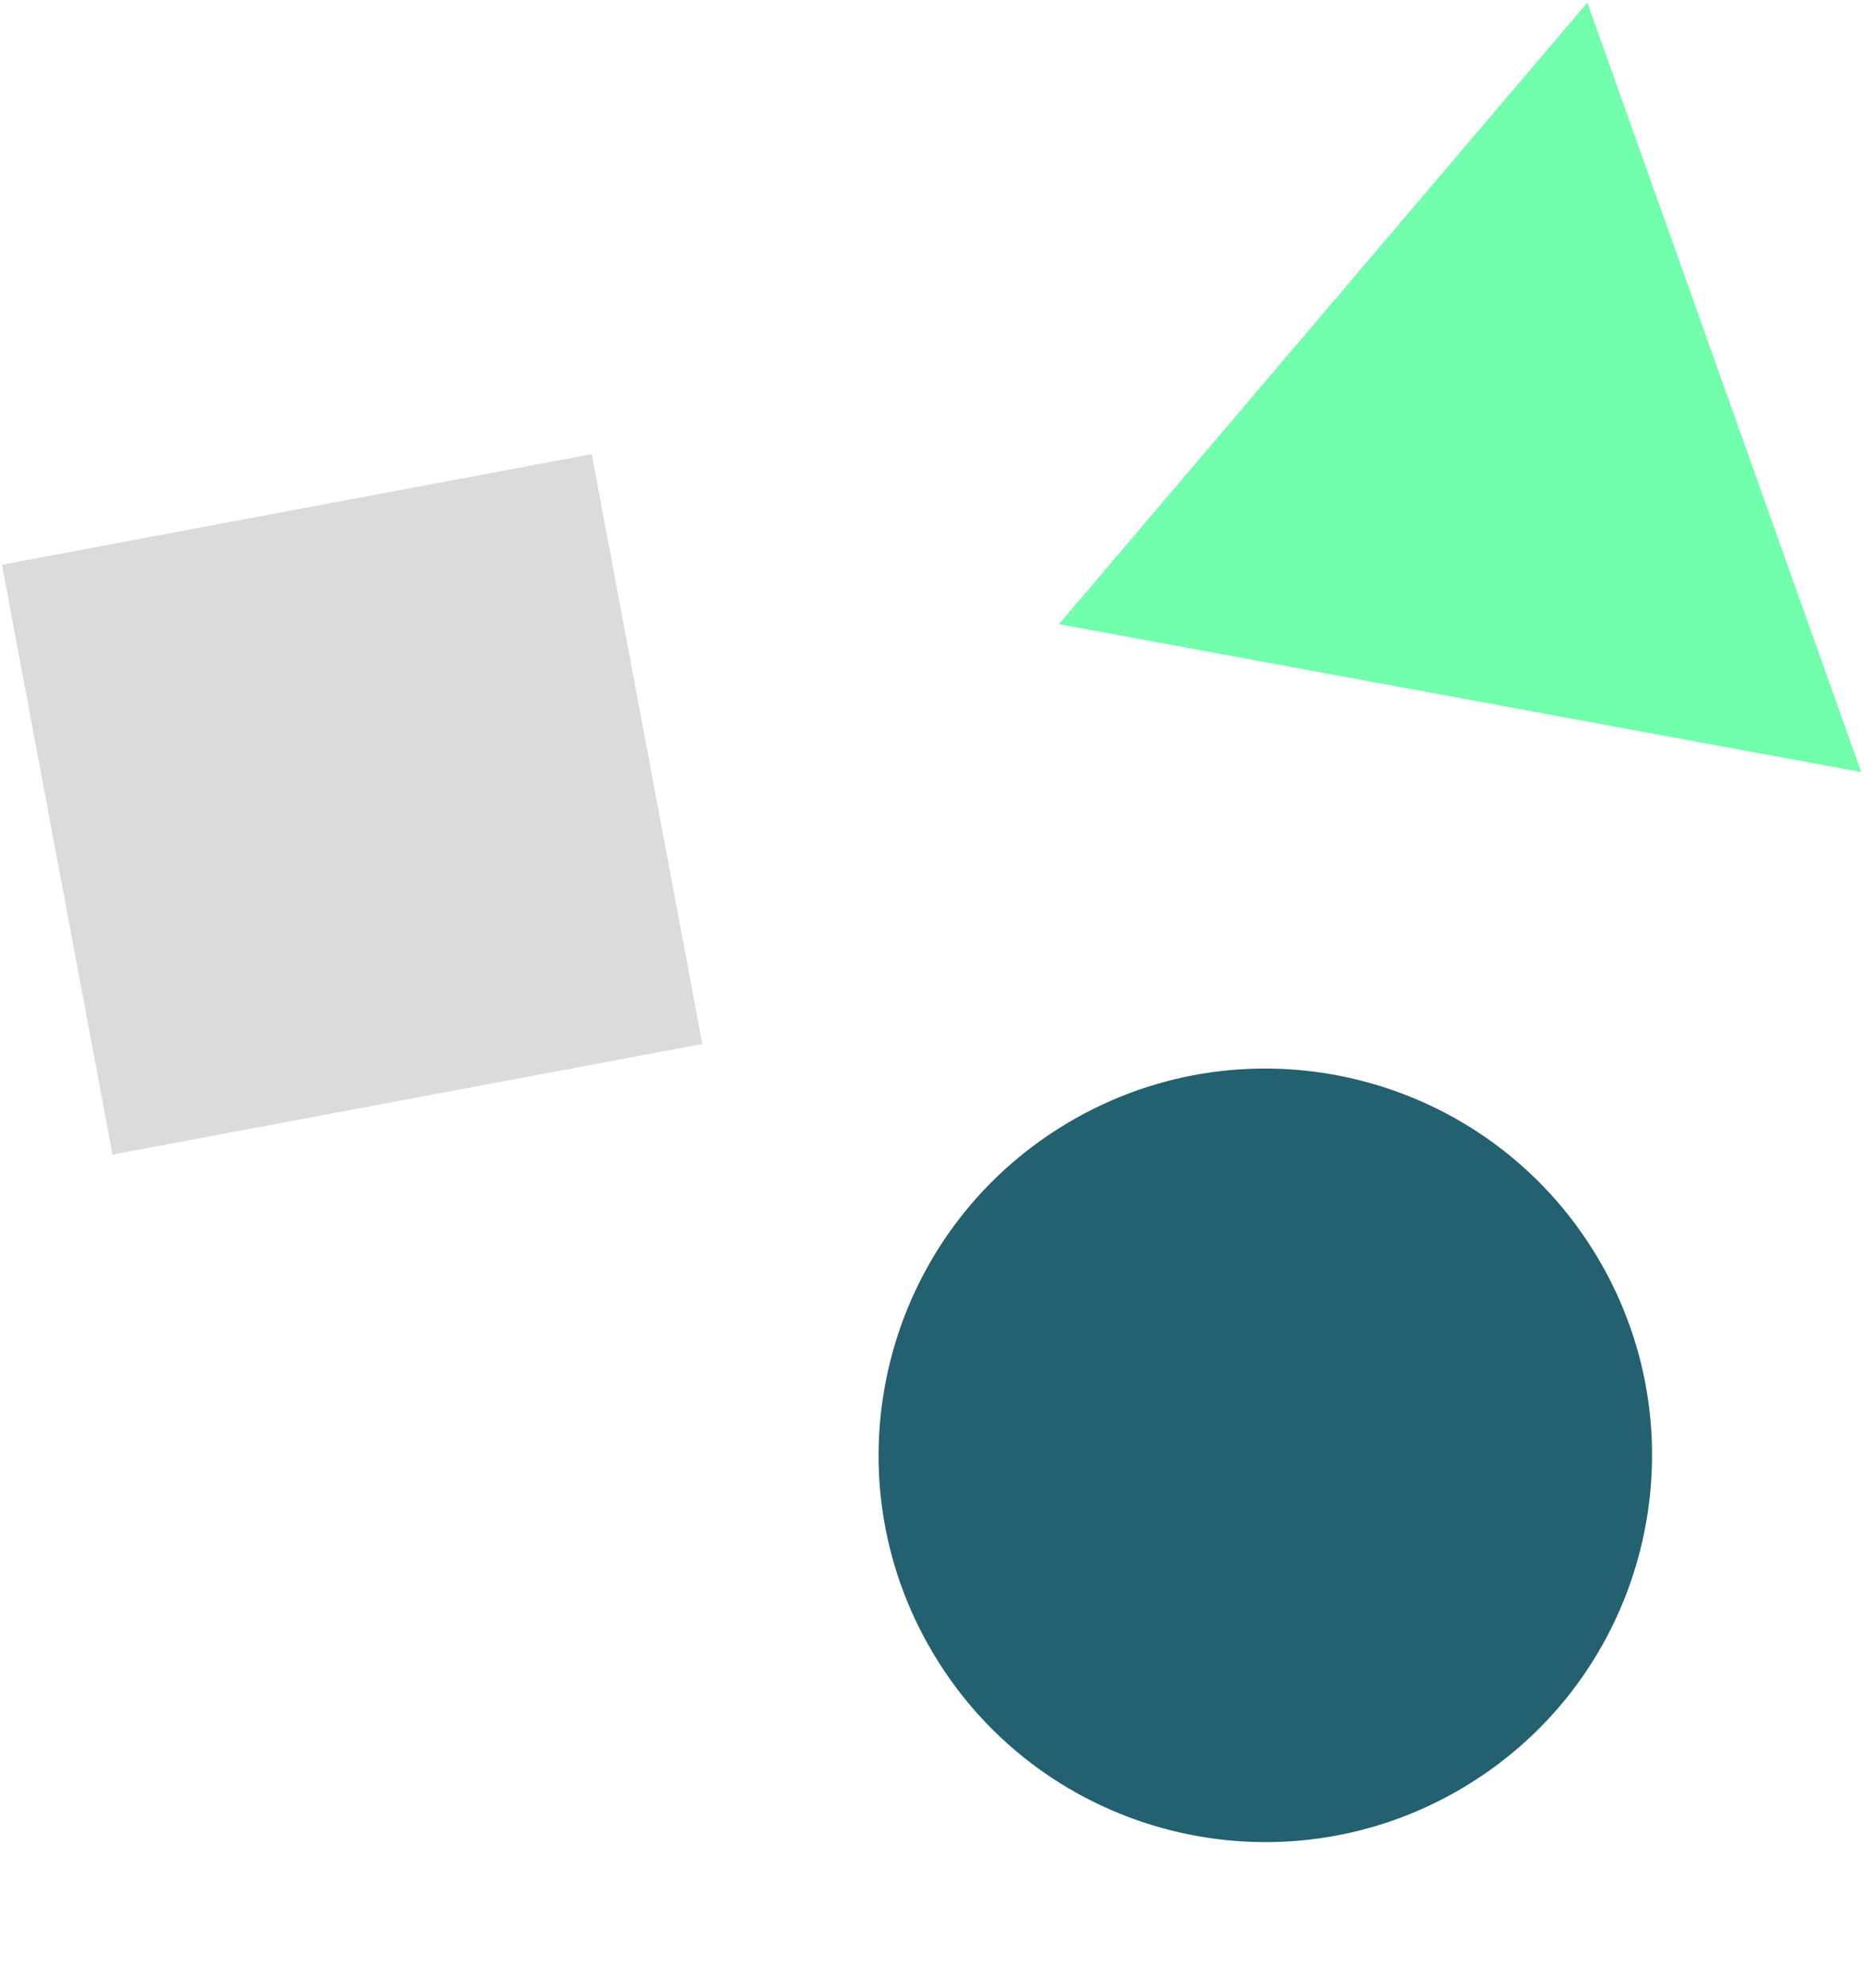
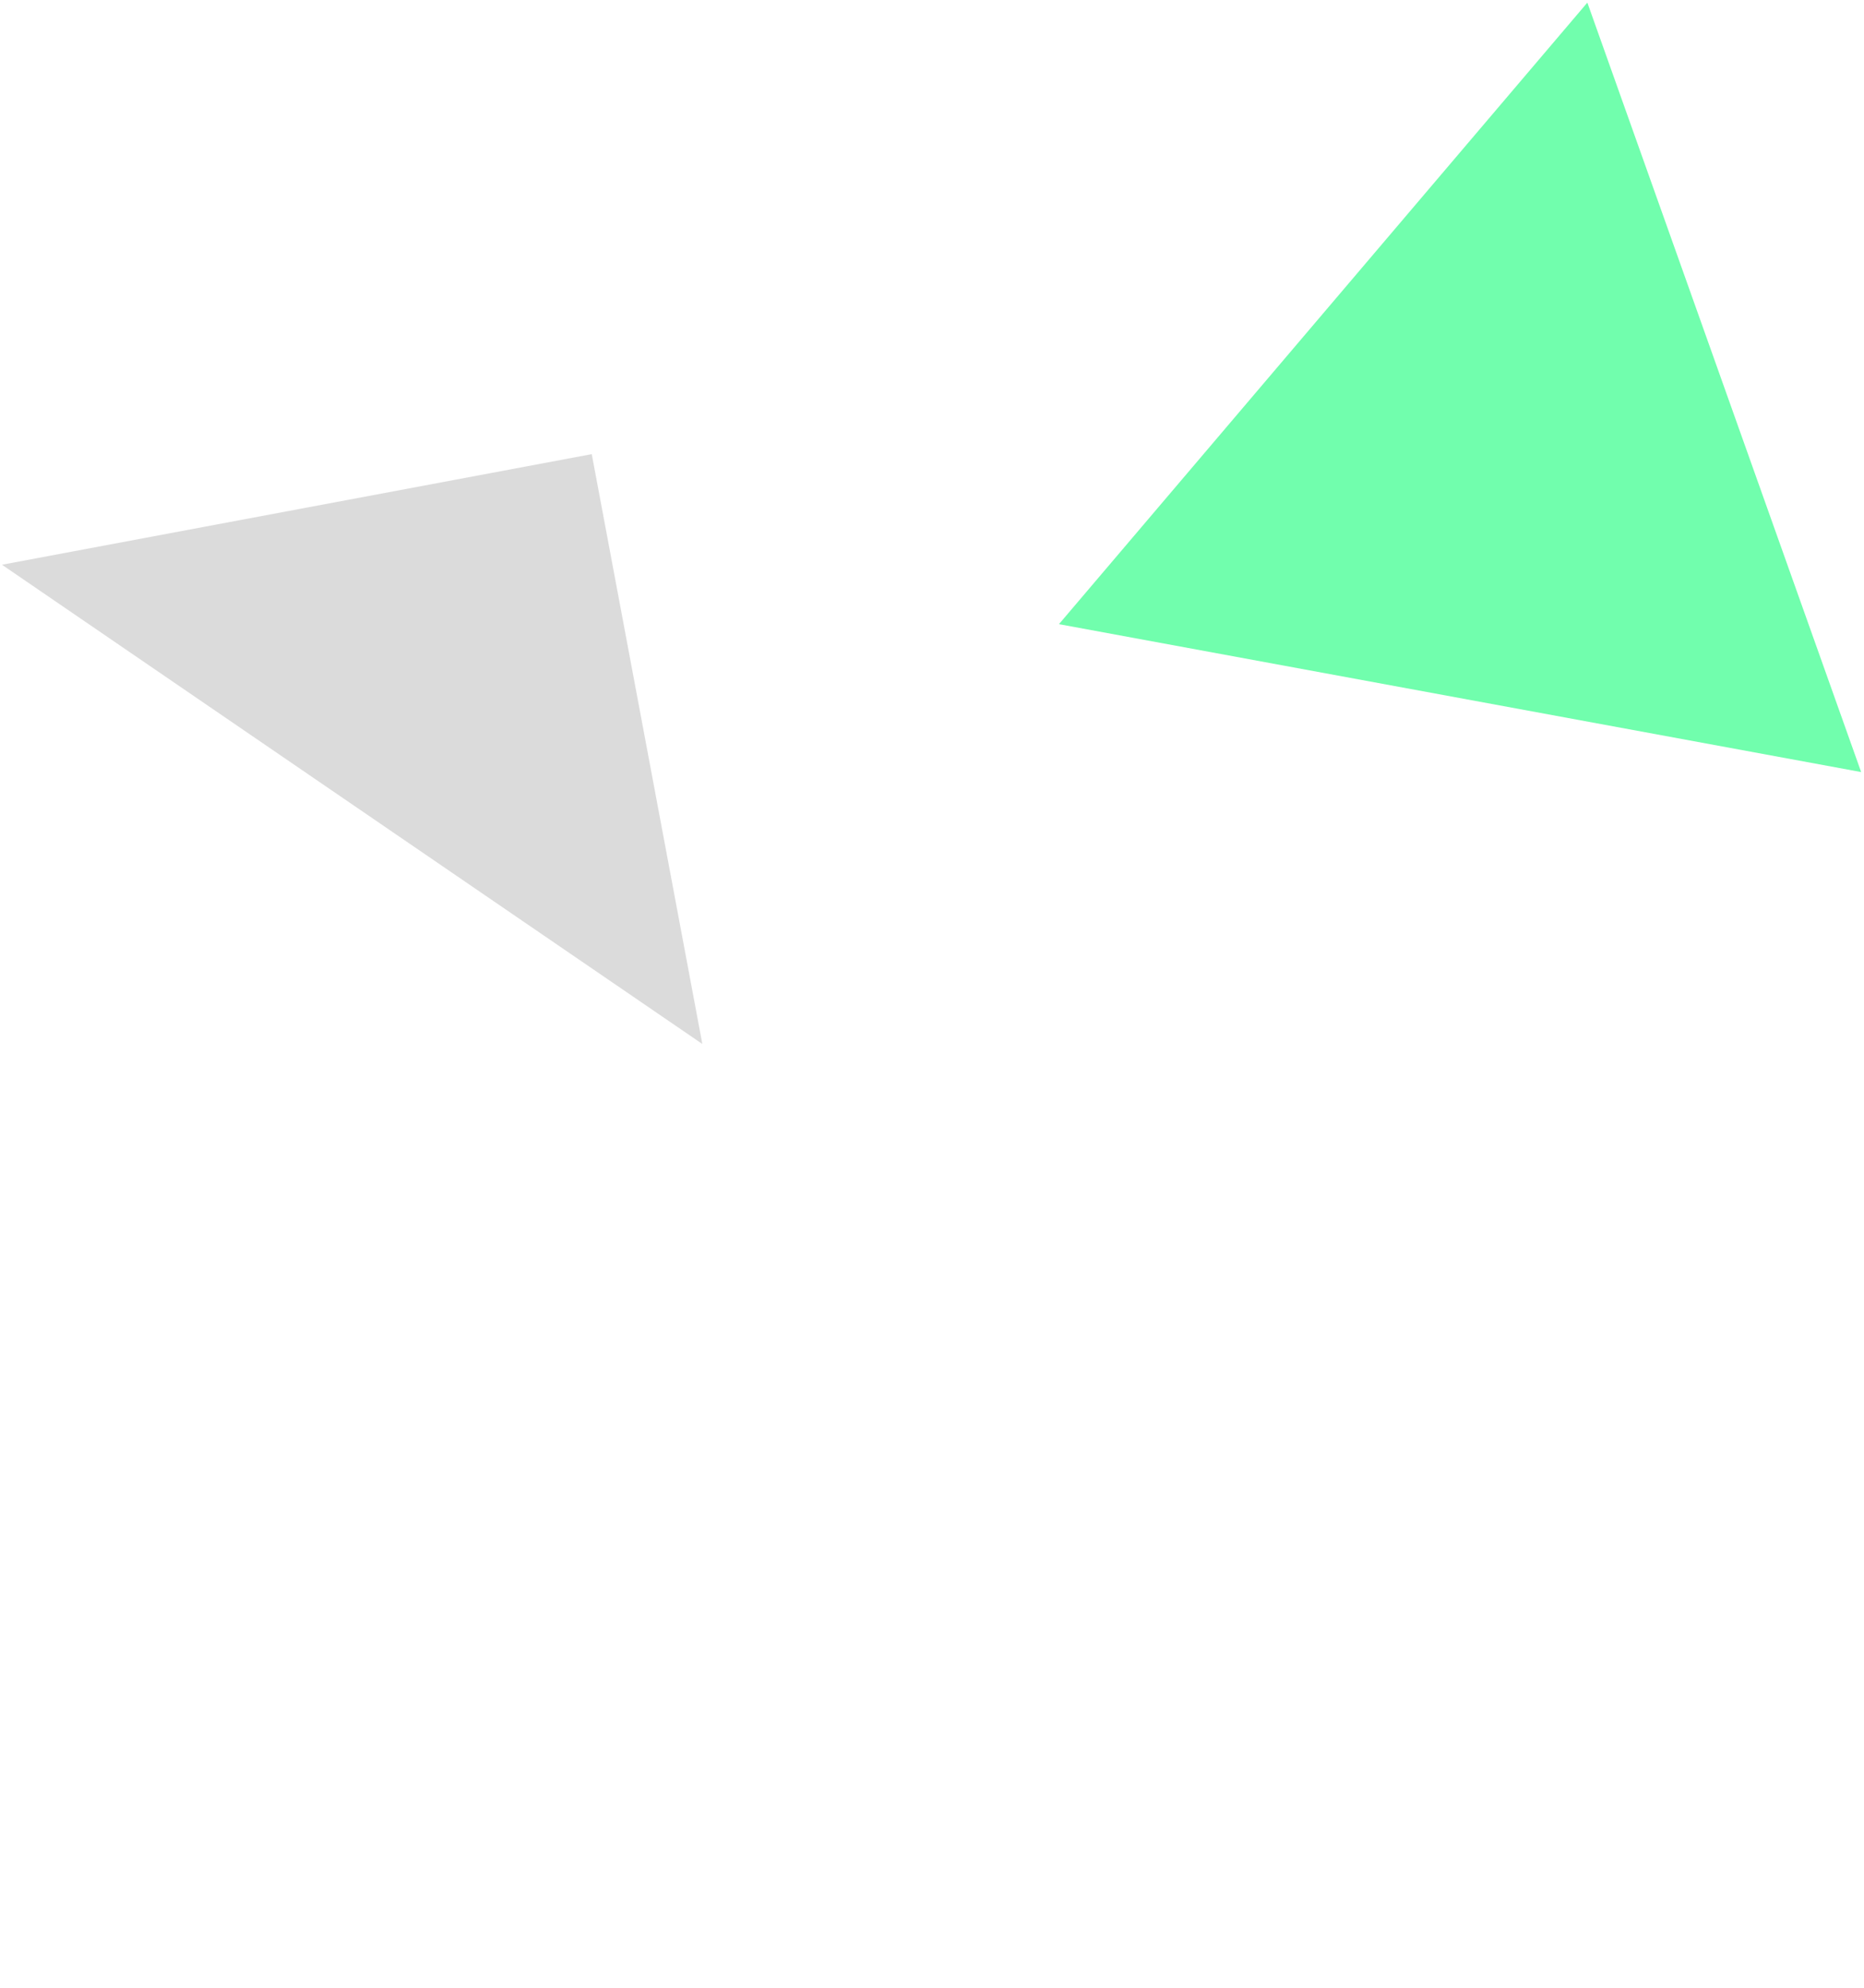
<svg xmlns="http://www.w3.org/2000/svg" width="362" height="386" viewBox="0 0 362 386" fill="none">
-   <path d="M114.922 88.187L0.382 109.664L21.859 224.203L136.399 202.726L114.922 88.187Z" fill="#DBDBDB" />
-   <path d="M310.189 244.07C288.909 208.471 242.8 196.863 207.201 218.143C171.602 239.424 159.995 285.533 181.275 321.132C202.555 356.73 248.664 368.338 284.263 347.058C319.862 325.778 331.469 279.668 310.189 244.07Z" fill="#236070" />
+   <path d="M114.922 88.187L0.382 109.664L136.399 202.726L114.922 88.187Z" fill="#DBDBDB" />
  <path d="M361.448 149.921L308.273 0.509L205.655 121.202L361.448 149.921Z" fill="#71FEAD" />
</svg>